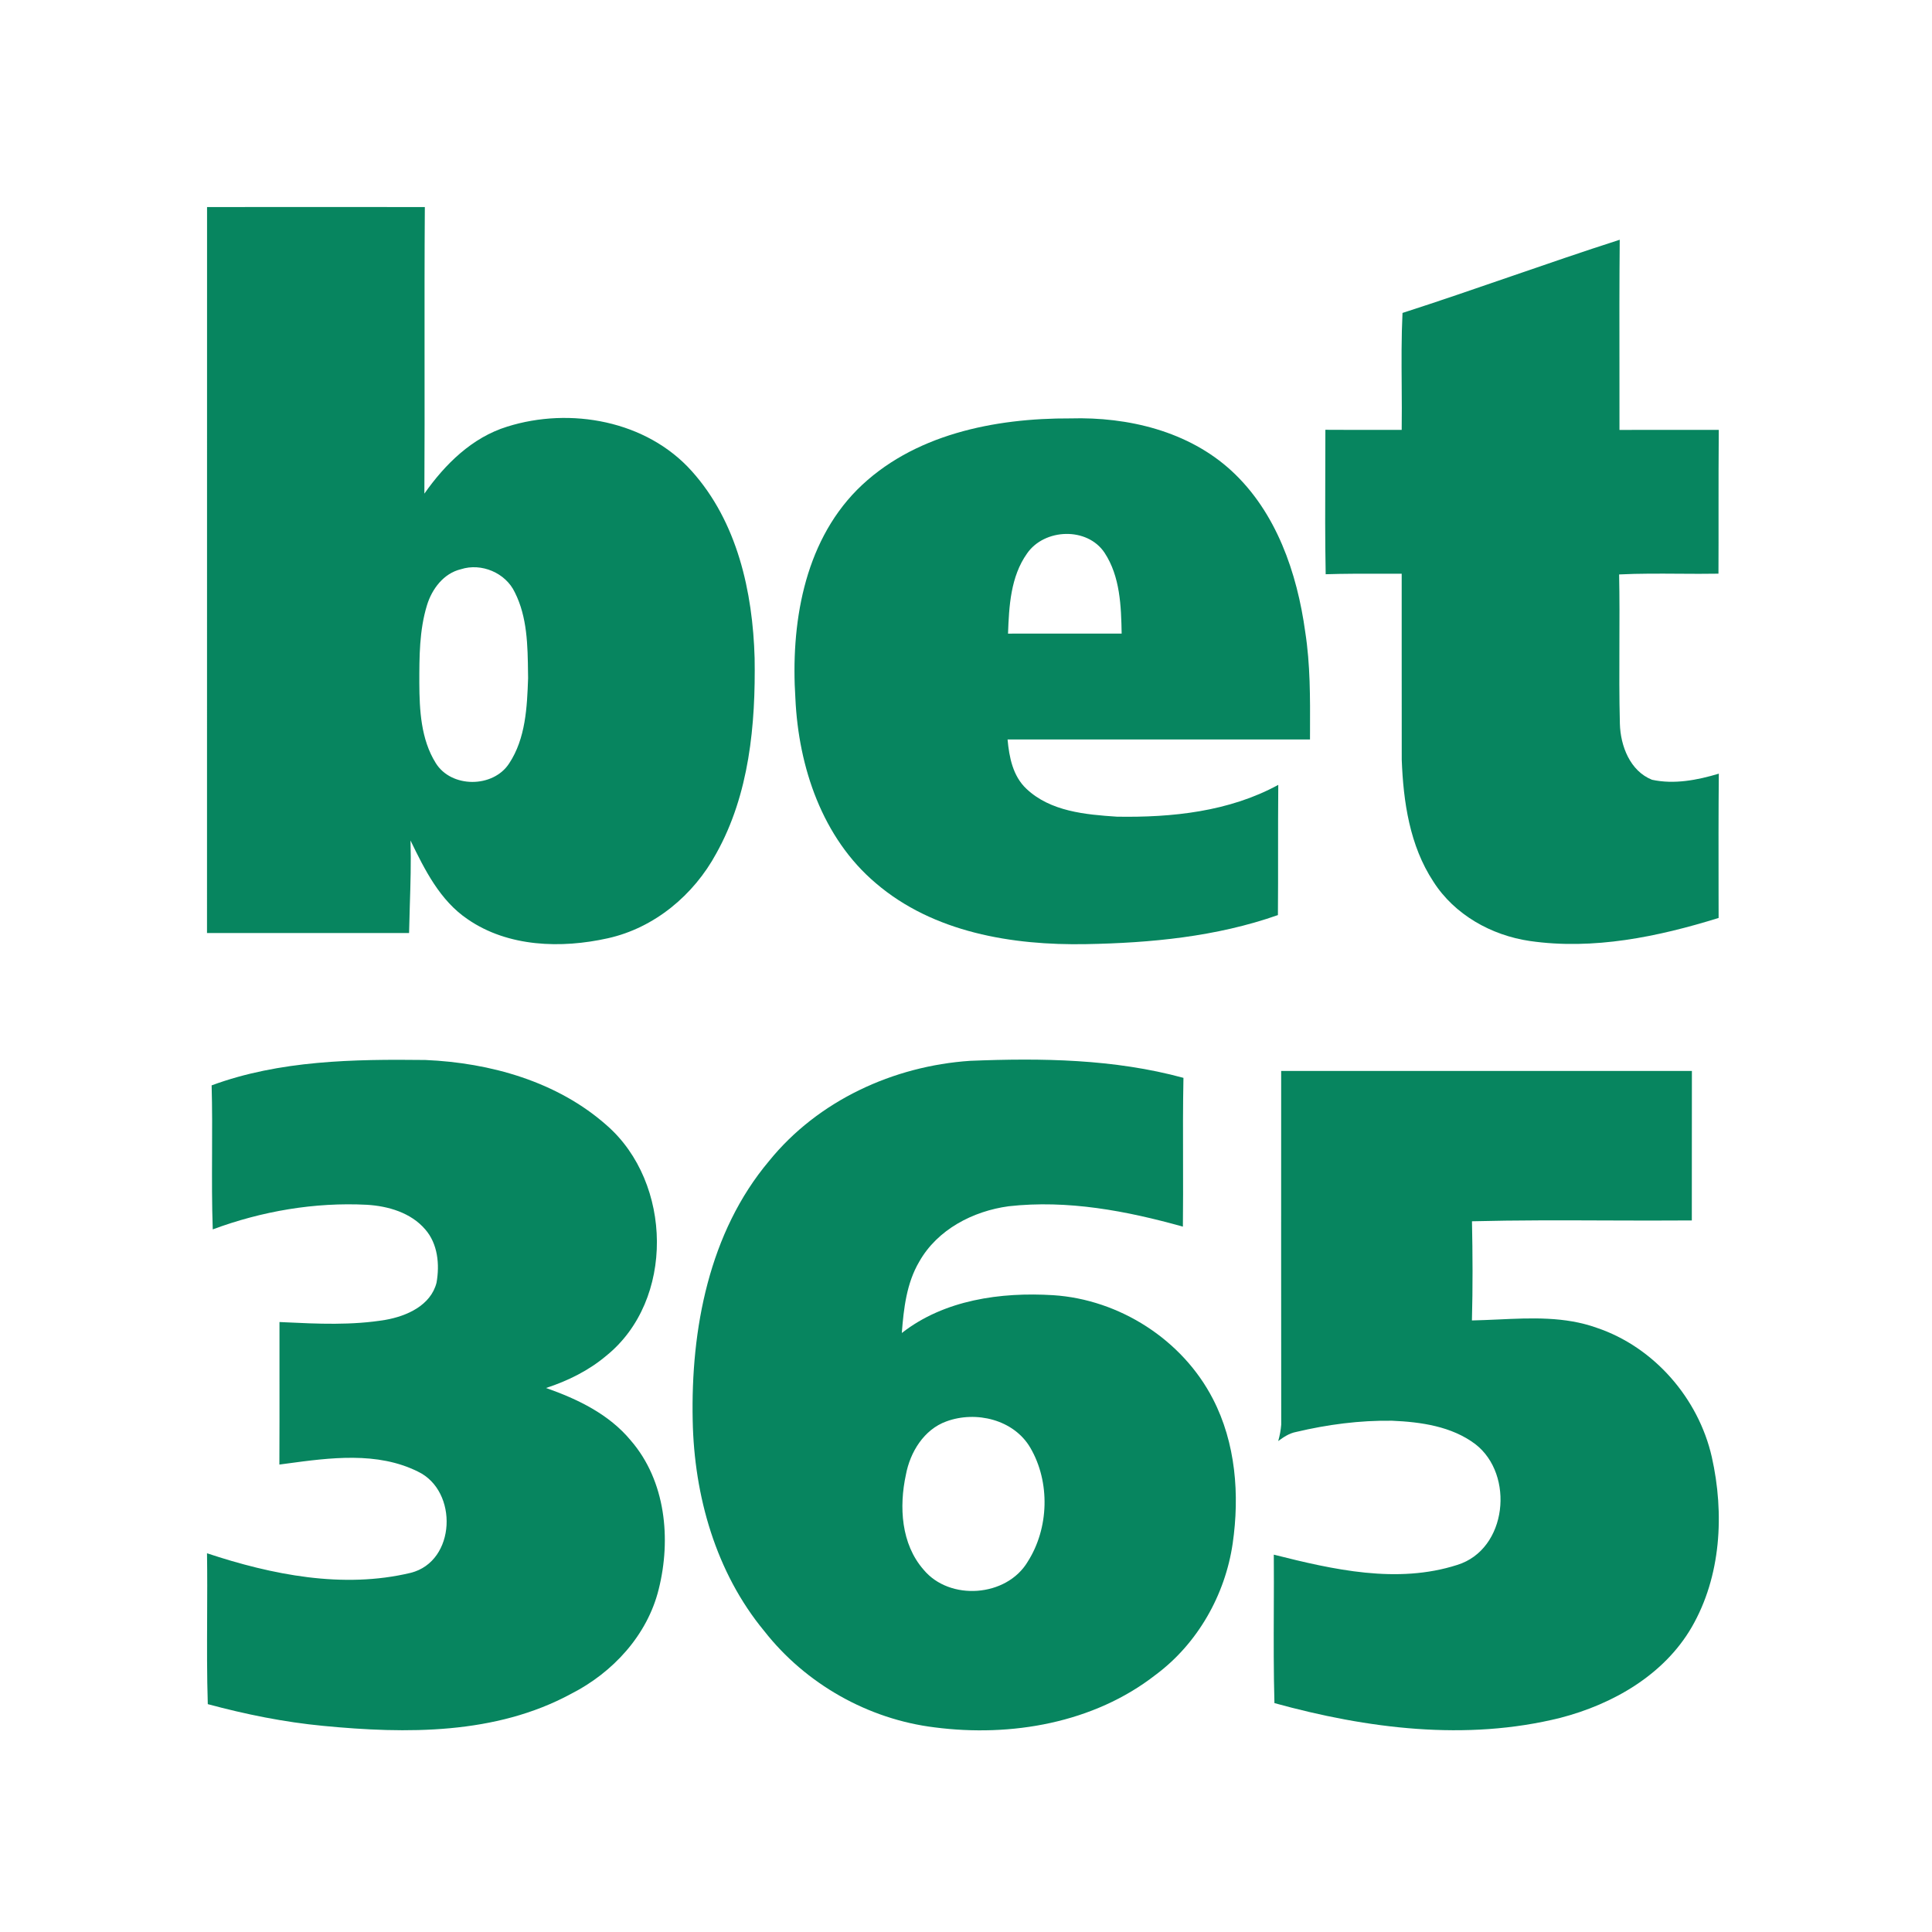
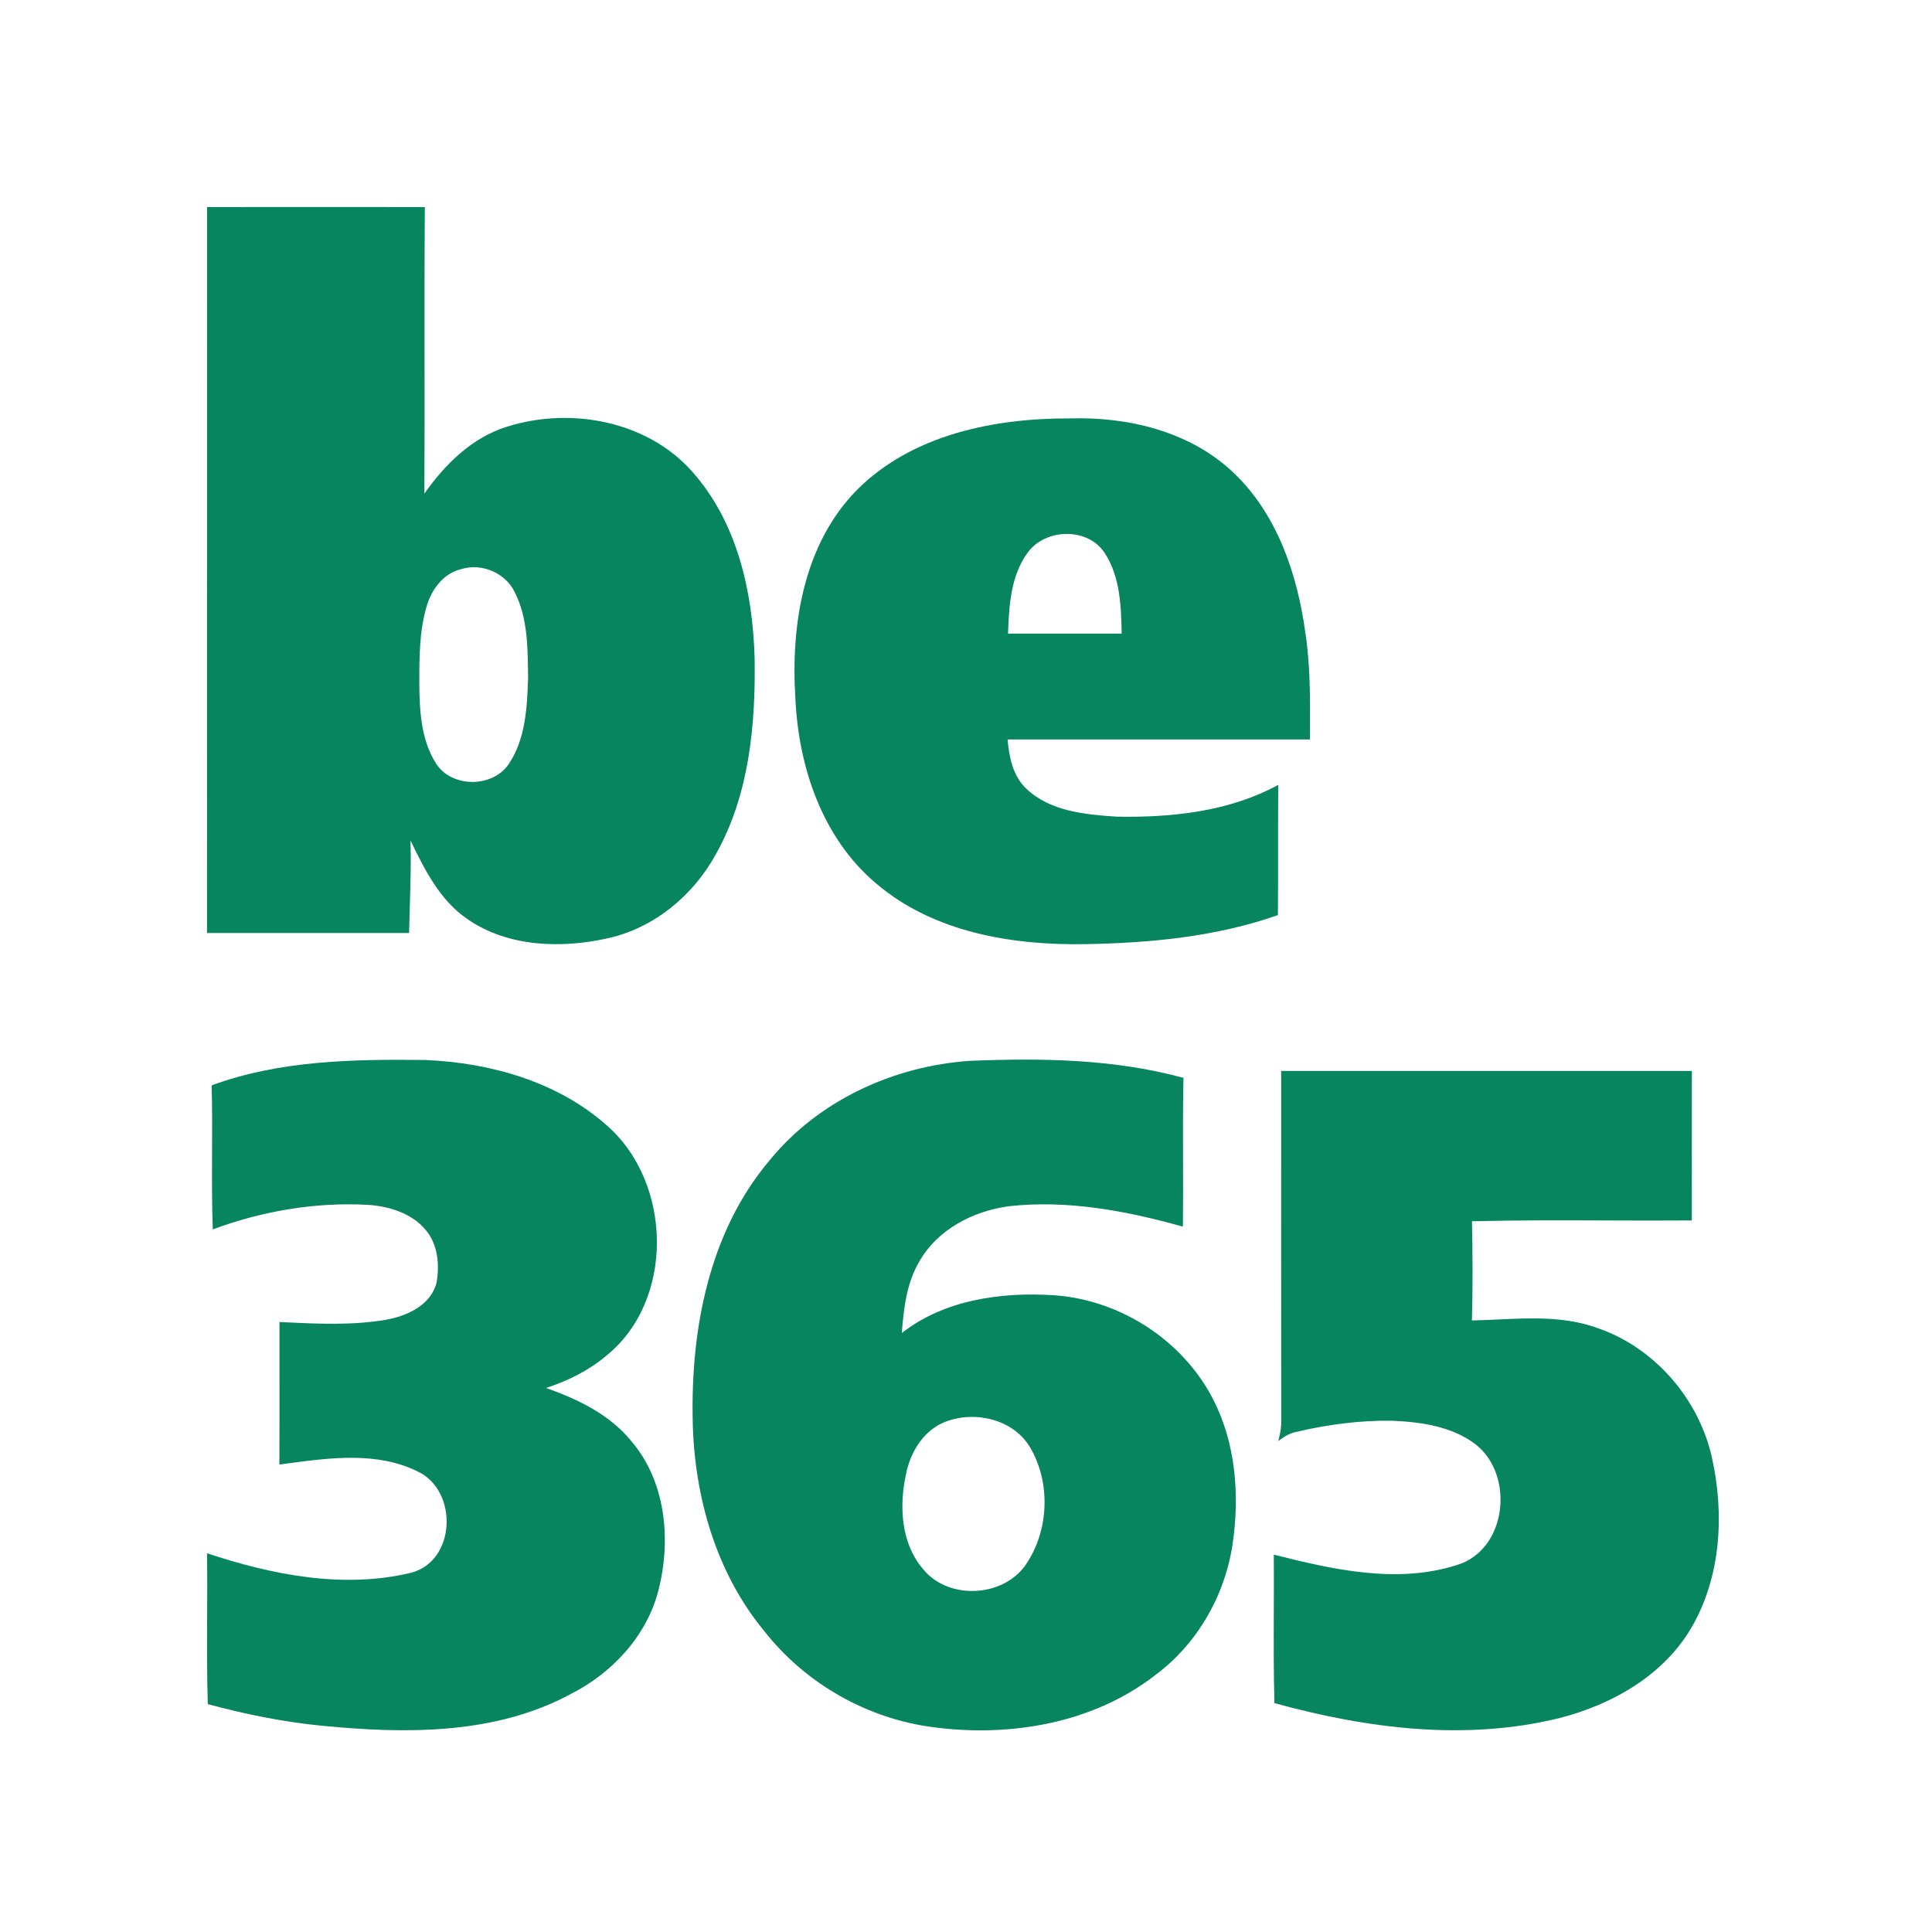
<svg xmlns="http://www.w3.org/2000/svg" width="76" height="76" viewBox="0 0 76 76" fill="none">
  <path fill-rule="evenodd" clip-rule="evenodd" d="M30.257 45.666C32.177 43.295 35.146 41.933 38.163 41.73C40.968 41.616 43.825 41.656 46.554 42.4C46.532 43.499 46.535 44.598 46.538 45.698C46.54 46.55 46.542 47.401 46.532 48.253C44.311 47.631 41.995 47.192 39.68 47.451C38.274 47.641 36.876 48.365 36.161 49.63C35.661 50.478 35.549 51.474 35.475 52.437C37.145 51.131 39.366 50.823 41.427 50.949C44.036 51.118 46.511 52.7 47.712 55.028C48.611 56.764 48.768 58.801 48.491 60.715C48.196 62.742 47.108 64.66 45.456 65.886C43.025 67.782 39.773 68.34 36.769 67.951C34.147 67.631 31.691 66.239 30.064 64.162C28.158 61.859 27.306 58.84 27.249 55.882C27.172 52.295 27.887 48.478 30.257 45.666ZM40.528 56.947C39.879 55.842 38.396 55.487 37.232 55.913C36.345 56.231 35.802 57.124 35.636 58.011C35.363 59.272 35.446 60.738 36.331 61.747C37.358 62.987 39.596 62.824 40.425 61.437C41.266 60.122 41.32 58.299 40.528 56.947Z" fill="#07855F" />
  <path d="M8.325 42.696C11.001 41.709 13.909 41.664 16.729 41.697C19.285 41.805 21.931 42.547 23.875 44.275C26.448 46.527 26.554 51.151 23.848 53.333C23.157 53.916 22.336 54.321 21.48 54.6C22.721 55.036 23.959 55.63 24.815 56.667C26.188 58.253 26.407 60.546 25.911 62.52C25.464 64.329 24.104 65.797 22.467 66.63C19.496 68.241 15.983 68.208 12.71 67.891C11.174 67.745 9.661 67.437 8.174 67.037C8.138 65.906 8.143 64.775 8.148 63.644C8.152 62.796 8.156 61.949 8.143 61.102C10.695 61.948 13.494 62.51 16.157 61.871C17.943 61.422 18.034 58.646 16.44 57.889C14.841 57.093 12.983 57.343 11.267 57.575L11.266 57.575C11.173 57.587 11.081 57.6 10.99 57.612C10.996 56.412 10.995 55.211 10.994 54.009C10.993 53.341 10.993 52.673 10.994 52.005L11.161 52.013C12.497 52.077 13.844 52.141 15.168 51.919C16 51.772 16.944 51.354 17.172 50.459C17.3 49.742 17.223 48.927 16.727 48.361C16.163 47.703 15.272 47.444 14.433 47.393C12.373 47.287 10.298 47.645 8.369 48.361C8.334 47.373 8.338 46.383 8.342 45.392C8.346 44.493 8.35 43.594 8.325 42.696Z" fill="#07855F" />
  <path d="M66.555 42.129C61.171 42.127 55.785 42.127 50.398 42.129V42.134C50.397 46.769 50.395 51.408 50.4 56.045C50.383 56.262 50.342 56.477 50.282 56.688C50.491 56.531 50.72 56.38 50.983 56.33C52.219 56.037 53.492 55.869 54.762 55.888C55.897 55.937 57.104 56.107 58.035 56.808C59.587 58.005 59.294 60.949 57.327 61.559C54.962 62.32 52.444 61.745 50.108 61.156C50.114 61.892 50.111 62.628 50.108 63.364C50.104 64.575 50.099 65.785 50.133 66.996C53.772 67.999 57.669 68.501 61.382 67.575C63.439 67.042 65.451 65.894 66.544 64.015C67.706 62.01 67.838 59.539 67.338 57.314C66.813 55.003 65.062 52.987 62.808 52.231C61.56 51.784 60.238 51.844 58.93 51.905C58.586 51.92 58.242 51.936 57.902 51.943C57.937 50.643 57.931 49.34 57.904 48.042C59.666 47.997 61.431 48.003 63.196 48.01C64.315 48.014 65.434 48.018 66.552 48.009C66.553 47.118 66.553 46.227 66.553 45.336C66.553 44.267 66.552 43.198 66.555 42.129Z" fill="#07855F" />
  <path fill-rule="evenodd" clip-rule="evenodd" d="M8.145 8.145C8.143 17.664 8.143 27.183 8.143 36.702H16.092C16.099 36.341 16.11 35.98 16.121 35.62C16.148 34.768 16.174 33.916 16.148 33.062C16.706 34.213 17.309 35.43 18.402 36.164C19.993 37.259 22.082 37.317 23.911 36.909C25.744 36.502 27.291 35.209 28.176 33.573C29.476 31.247 29.727 28.505 29.685 25.887C29.611 23.277 29.003 20.529 27.214 18.535C25.436 16.545 22.434 16.002 19.951 16.783C18.567 17.211 17.506 18.262 16.694 19.418C16.704 17.609 16.703 15.8 16.701 13.991C16.7 12.042 16.698 10.094 16.712 8.145C13.855 8.141 11 8.143 8.145 8.145ZM20.251 23.3C19.887 22.531 18.935 22.133 18.132 22.392C17.452 22.553 16.992 23.167 16.796 23.809C16.495 24.792 16.495 25.835 16.495 26.855V26.875C16.501 27.937 16.559 29.08 17.136 30.008C17.744 31.006 19.398 31.004 20.028 30.032C20.678 29.05 20.734 27.819 20.774 26.68C20.773 26.611 20.772 26.542 20.771 26.473C20.758 25.398 20.744 24.275 20.251 23.3Z" fill="#07855F" />
-   <path d="M59.411 10.881C58.001 11.367 56.591 11.853 55.171 12.31C55.125 13.264 55.132 14.221 55.139 15.178C55.143 15.755 55.147 16.333 55.139 16.91C54.853 16.91 54.566 16.91 54.28 16.91C53.566 16.911 52.851 16.912 52.137 16.907C52.137 17.449 52.135 17.991 52.133 18.532C52.128 19.885 52.123 21.237 52.149 22.589C52.888 22.566 53.627 22.567 54.367 22.569C54.624 22.569 54.882 22.57 55.139 22.569C55.14 23.541 55.139 24.512 55.139 25.484V25.496C55.138 26.959 55.138 28.423 55.141 29.887C55.203 31.539 55.455 33.269 56.385 34.68C57.215 35.983 58.664 36.794 60.177 37.016C62.68 37.378 65.217 36.852 67.606 36.11C67.605 35.756 67.605 35.401 67.604 35.047V35.045C67.602 33.508 67.599 31.971 67.614 30.434C66.769 30.688 65.859 30.863 64.986 30.674C64.121 30.328 63.745 29.342 63.722 28.471C63.695 27.437 63.699 26.404 63.703 25.371V25.37C63.707 24.446 63.711 23.522 63.692 22.597C64.48 22.558 65.27 22.564 66.06 22.569C66.573 22.573 67.087 22.576 67.6 22.567C67.604 21.73 67.604 20.893 67.603 20.056V20.053C67.603 19.006 67.603 17.958 67.612 16.91C66.959 16.91 66.307 16.91 65.656 16.91C65.006 16.911 64.356 16.912 63.706 16.912C63.707 16.138 63.706 15.365 63.705 14.591V14.589C63.702 12.87 63.7 11.15 63.716 9.431C62.275 9.894 60.843 10.388 59.411 10.881Z" fill="#07855F" />
  <path fill-rule="evenodd" clip-rule="evenodd" d="M33.709 19.274C35.888 17.087 39.128 16.445 42.111 16.459C44.369 16.394 46.755 16.962 48.451 18.527C50.21 20.151 51.025 22.537 51.344 24.855C51.544 26.139 51.538 27.439 51.533 28.735V28.736C51.533 28.814 51.532 28.892 51.532 28.97C51.532 29.01 51.532 29.049 51.532 29.088H39.635C39.699 29.786 39.842 30.527 40.375 31.028C41.321 31.923 42.699 32.044 43.936 32.126C46.103 32.163 48.351 31.929 50.284 30.875C50.276 31.755 50.276 32.636 50.276 33.518C50.277 34.344 50.277 35.171 50.27 35.997C47.848 36.849 45.266 37.094 42.715 37.14C39.822 37.193 36.713 36.681 34.452 34.742C32.345 32.961 31.412 30.167 31.289 27.481C31.102 24.597 31.603 21.41 33.709 19.274ZM40.401 21.773C41.085 20.783 42.773 20.72 43.453 21.748C44.065 22.68 44.103 23.847 44.123 24.923C42.632 24.925 41.144 24.925 39.653 24.925C39.693 23.847 39.753 22.686 40.401 21.773Z" fill="#07855F" />
</svg>